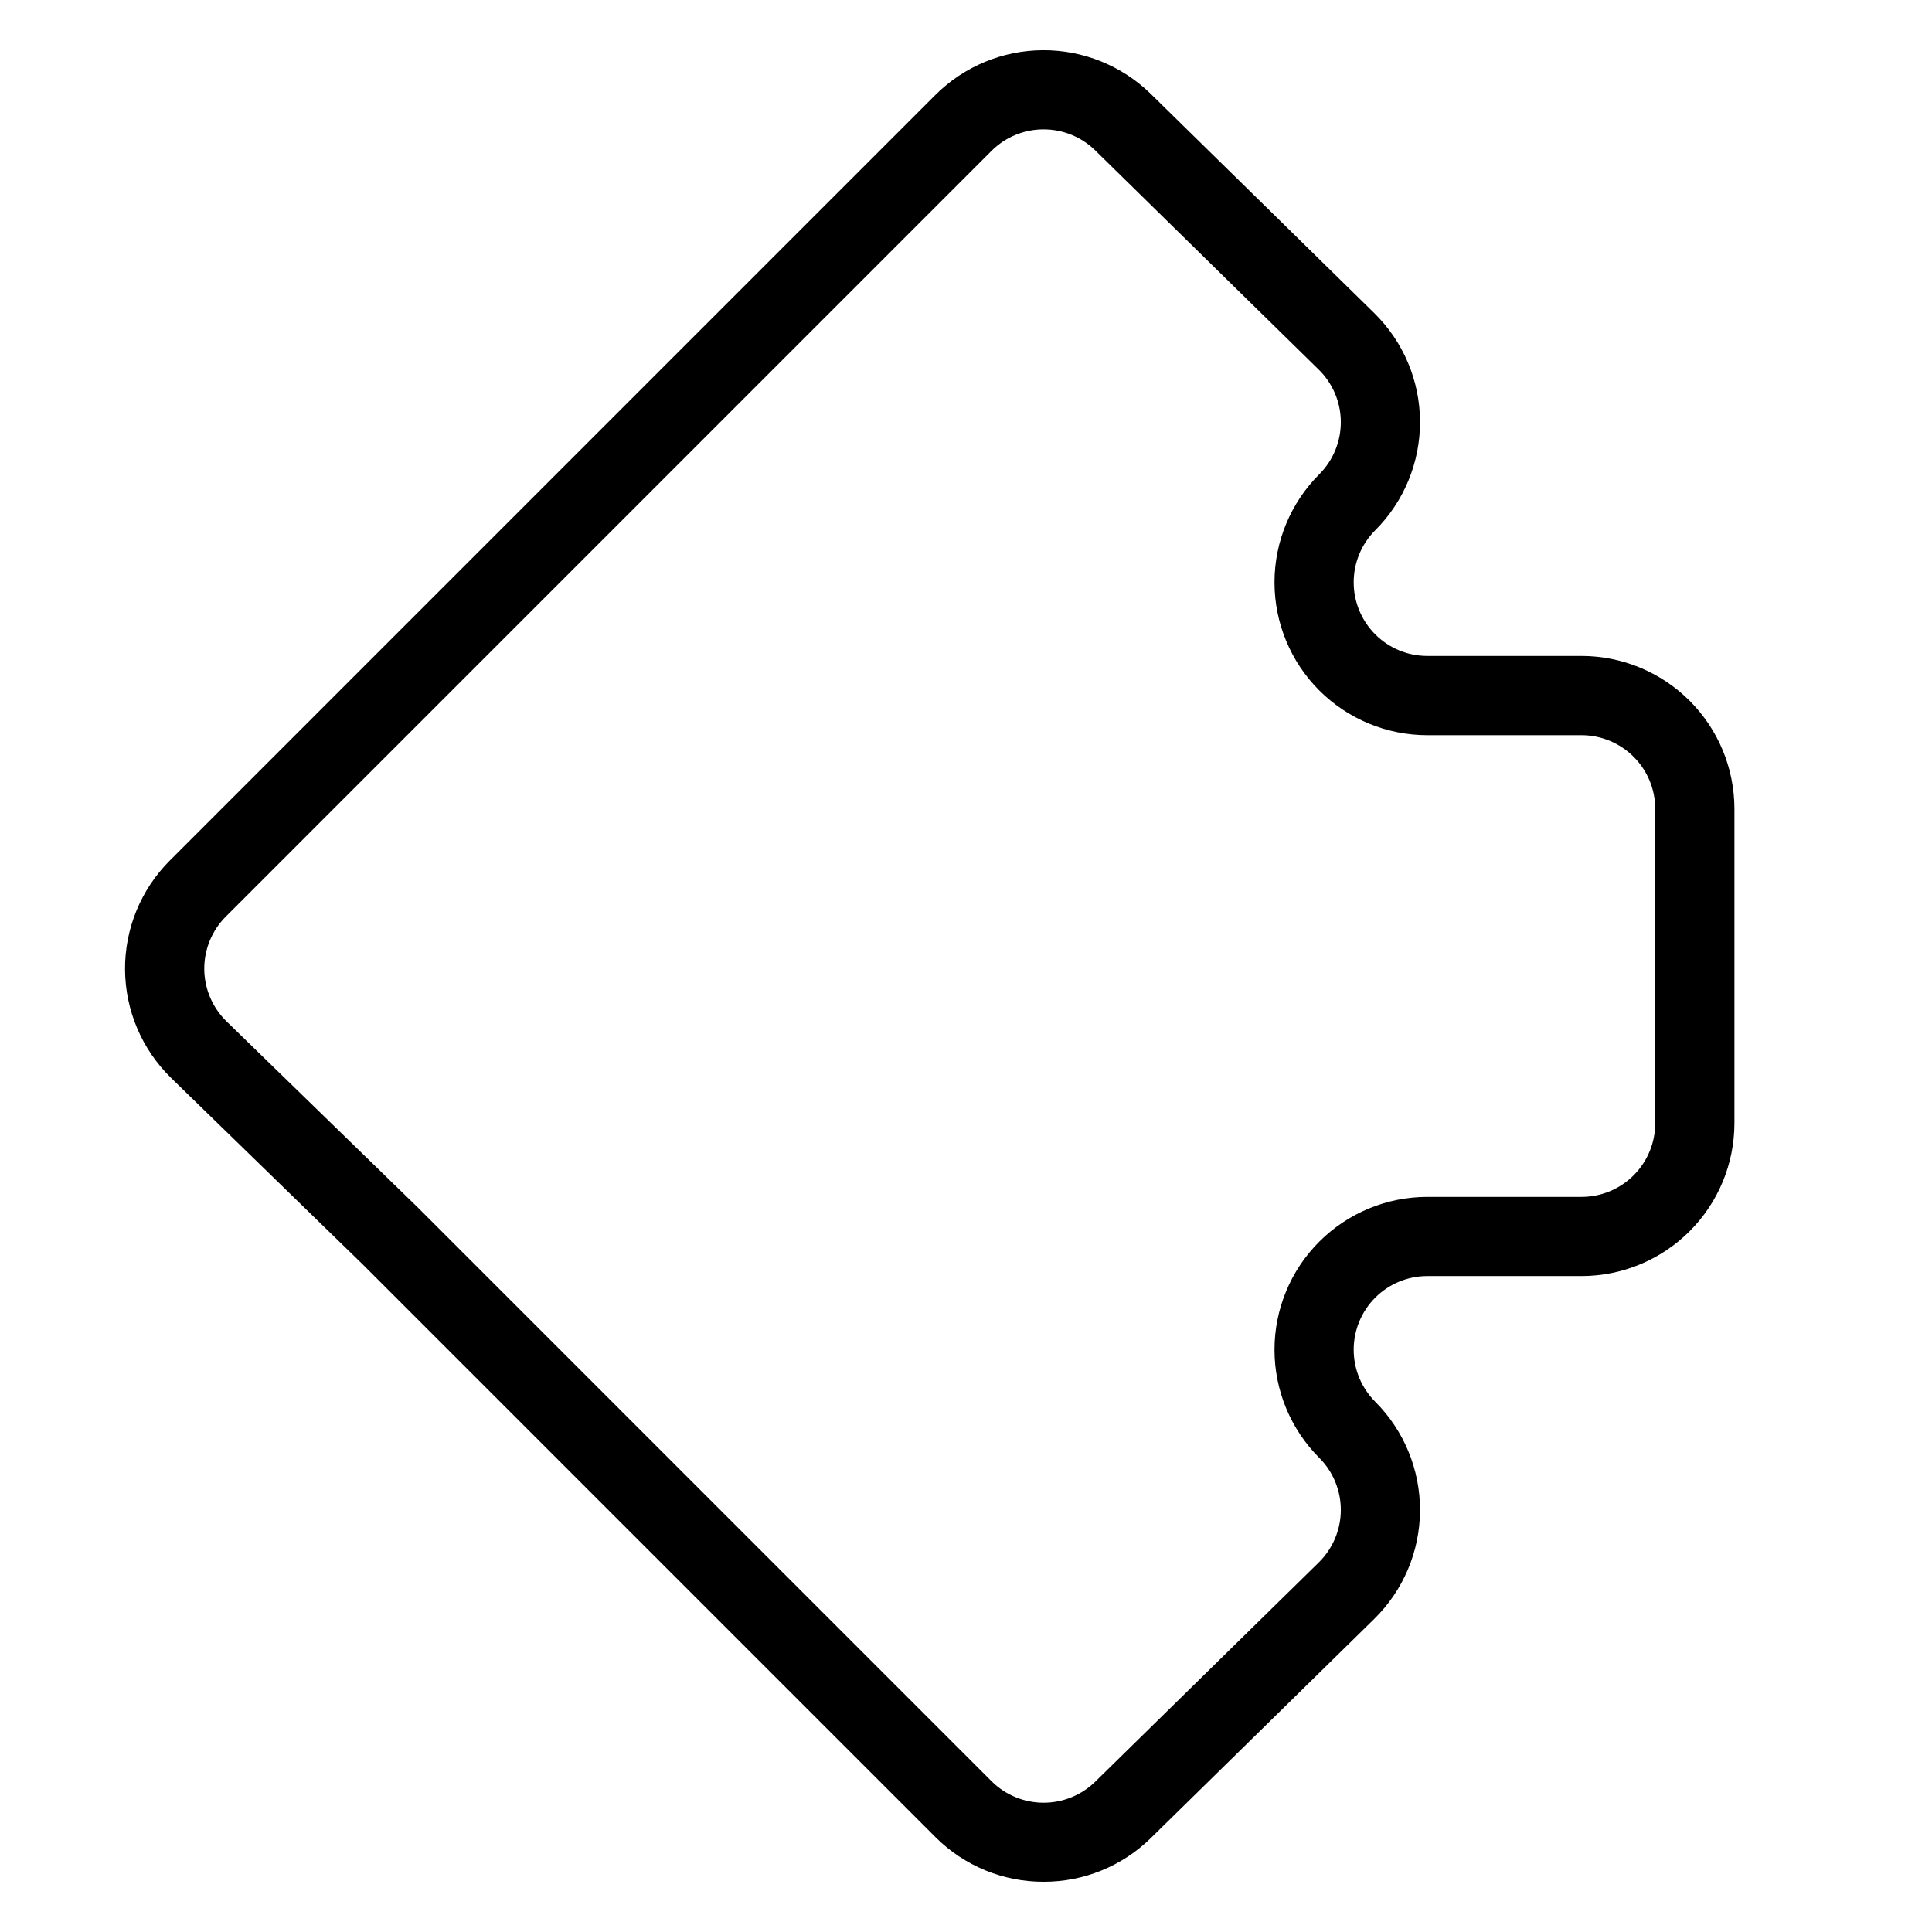
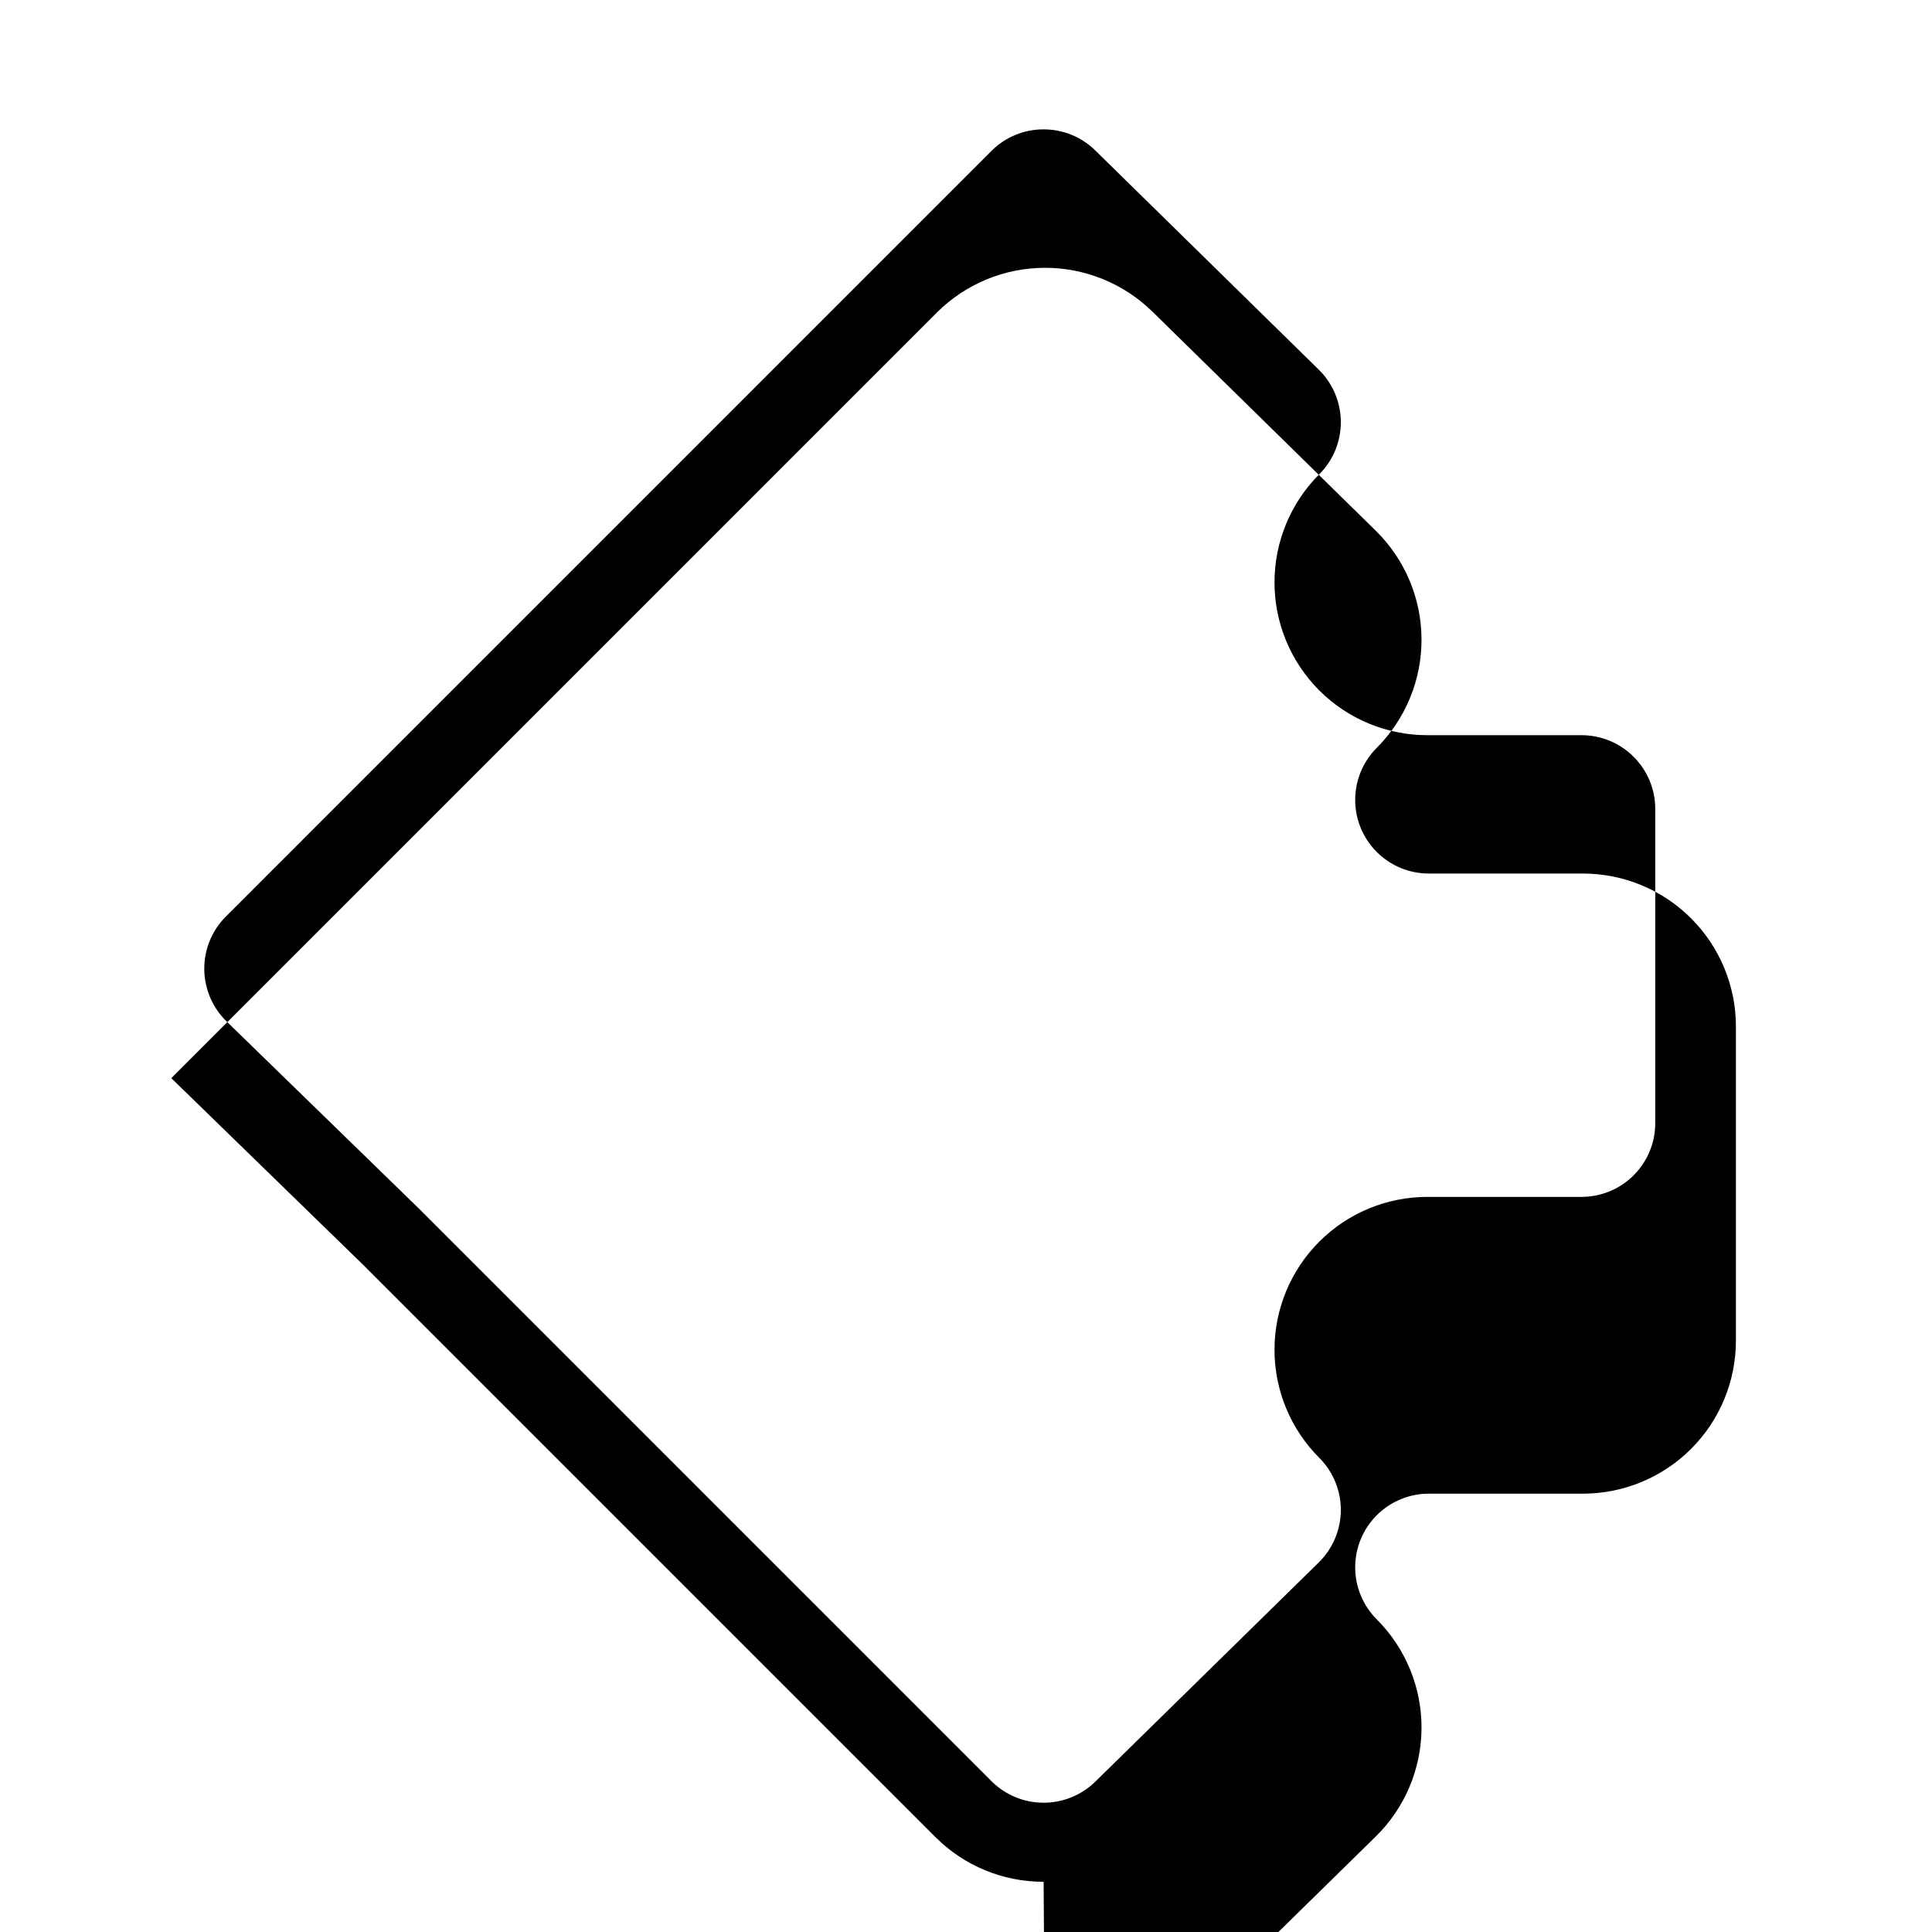
<svg xmlns="http://www.w3.org/2000/svg" fill="#000000" width="800px" height="800px" version="1.1" viewBox="144 144 512 512">
-   <path d="m420.57 642.69c-10.738 0.027-21.047-4.223-28.645-11.812l-151.78-151.78-50.75-49.379h0.004c-7.769-7.559-12.188-17.914-12.262-28.754-0.074-10.836 4.199-21.25 11.867-28.914l202.92-202.93c7.562-7.523 17.781-11.77 28.449-11.82 10.664-0.051 20.922 4.094 28.559 11.543l59.25 58.117c7.719 7.57 12.09 17.91 12.141 28.723 0.051 10.809-4.219 21.191-11.863 28.832-3.66 3.66-5.715 8.625-5.715 13.797 0 5.176 2.055 10.141 5.715 13.801 3.656 3.66 8.621 5.715 13.797 5.715h40.883-0.004c10.742 0.012 21.035 4.285 28.629 11.875 7.598 7.594 11.867 17.891 11.879 28.629v83.332c-0.012 10.738-4.281 21.035-11.879 28.629-7.594 7.594-17.887 11.863-28.629 11.875h-40.879c-5.176 0-10.141 2.059-13.797 5.715-3.66 3.66-5.715 8.625-5.715 13.801 0 5.176 2.055 10.137 5.715 13.797 7.644 7.644 11.914 18.023 11.863 28.836-0.051 10.809-4.422 21.148-12.141 28.719l-59.25 58.117c-7.574 7.418-17.762 11.562-28.363 11.535zm0-464.41c-5.172-0.012-10.141 2.035-13.801 5.691l-202.92 202.93c-3.691 3.691-5.75 8.707-5.715 13.926 0.039 5.223 2.164 10.211 5.906 13.852l50.852 49.48 151.88 151.89c3.641 3.621 8.566 5.668 13.703 5.691 5.141 0.027 10.082-1.973 13.762-5.559l59.25-58.117c3.715-3.648 5.82-8.629 5.848-13.836 0.023-5.207-2.035-10.211-5.715-13.891-7.598-7.598-11.863-17.898-11.863-28.641 0-10.742 4.266-21.047 11.863-28.641 7.594-7.598 17.898-11.867 28.641-11.867h40.883-0.004c5.176-0.004 10.137-2.062 13.793-5.719 3.66-3.66 5.719-8.617 5.727-13.793v-83.332c-0.008-5.172-2.066-10.133-5.727-13.789-3.656-3.66-8.617-5.715-13.793-5.723h-40.879c-10.742 0-21.047-4.269-28.641-11.863-7.594-7.598-11.863-17.898-11.863-28.641 0-10.742 4.269-21.047 11.863-28.641 3.684-3.684 5.738-8.684 5.715-13.891-0.023-5.207-2.129-10.191-5.848-13.836l-59.25-58.117c-3.648-3.574-8.559-5.57-13.664-5.559z" />
+   <path d="m420.57 642.69c-10.738 0.027-21.047-4.223-28.645-11.812l-151.78-151.78-50.75-49.379h0.004l202.92-202.93c7.562-7.523 17.781-11.77 28.449-11.82 10.664-0.051 20.922 4.094 28.559 11.543l59.25 58.117c7.719 7.57 12.09 17.91 12.141 28.723 0.051 10.809-4.219 21.191-11.863 28.832-3.66 3.66-5.715 8.625-5.715 13.797 0 5.176 2.055 10.141 5.715 13.801 3.656 3.66 8.621 5.715 13.797 5.715h40.883-0.004c10.742 0.012 21.035 4.285 28.629 11.875 7.598 7.594 11.867 17.891 11.879 28.629v83.332c-0.012 10.738-4.281 21.035-11.879 28.629-7.594 7.594-17.887 11.863-28.629 11.875h-40.879c-5.176 0-10.141 2.059-13.797 5.715-3.66 3.66-5.715 8.625-5.715 13.801 0 5.176 2.055 10.137 5.715 13.797 7.644 7.644 11.914 18.023 11.863 28.836-0.051 10.809-4.422 21.148-12.141 28.719l-59.25 58.117c-7.574 7.418-17.762 11.562-28.363 11.535zm0-464.41c-5.172-0.012-10.141 2.035-13.801 5.691l-202.92 202.93c-3.691 3.691-5.75 8.707-5.715 13.926 0.039 5.223 2.164 10.211 5.906 13.852l50.852 49.48 151.88 151.89c3.641 3.621 8.566 5.668 13.703 5.691 5.141 0.027 10.082-1.973 13.762-5.559l59.25-58.117c3.715-3.648 5.82-8.629 5.848-13.836 0.023-5.207-2.035-10.211-5.715-13.891-7.598-7.598-11.863-17.898-11.863-28.641 0-10.742 4.266-21.047 11.863-28.641 7.594-7.598 17.898-11.867 28.641-11.867h40.883-0.004c5.176-0.004 10.137-2.062 13.793-5.719 3.66-3.66 5.719-8.617 5.727-13.793v-83.332c-0.008-5.172-2.066-10.133-5.727-13.789-3.656-3.66-8.617-5.715-13.793-5.723h-40.879c-10.742 0-21.047-4.269-28.641-11.863-7.594-7.598-11.863-17.898-11.863-28.641 0-10.742 4.269-21.047 11.863-28.641 3.684-3.684 5.738-8.684 5.715-13.891-0.023-5.207-2.129-10.191-5.848-13.836l-59.25-58.117c-3.648-3.574-8.559-5.57-13.664-5.559z" />
</svg>